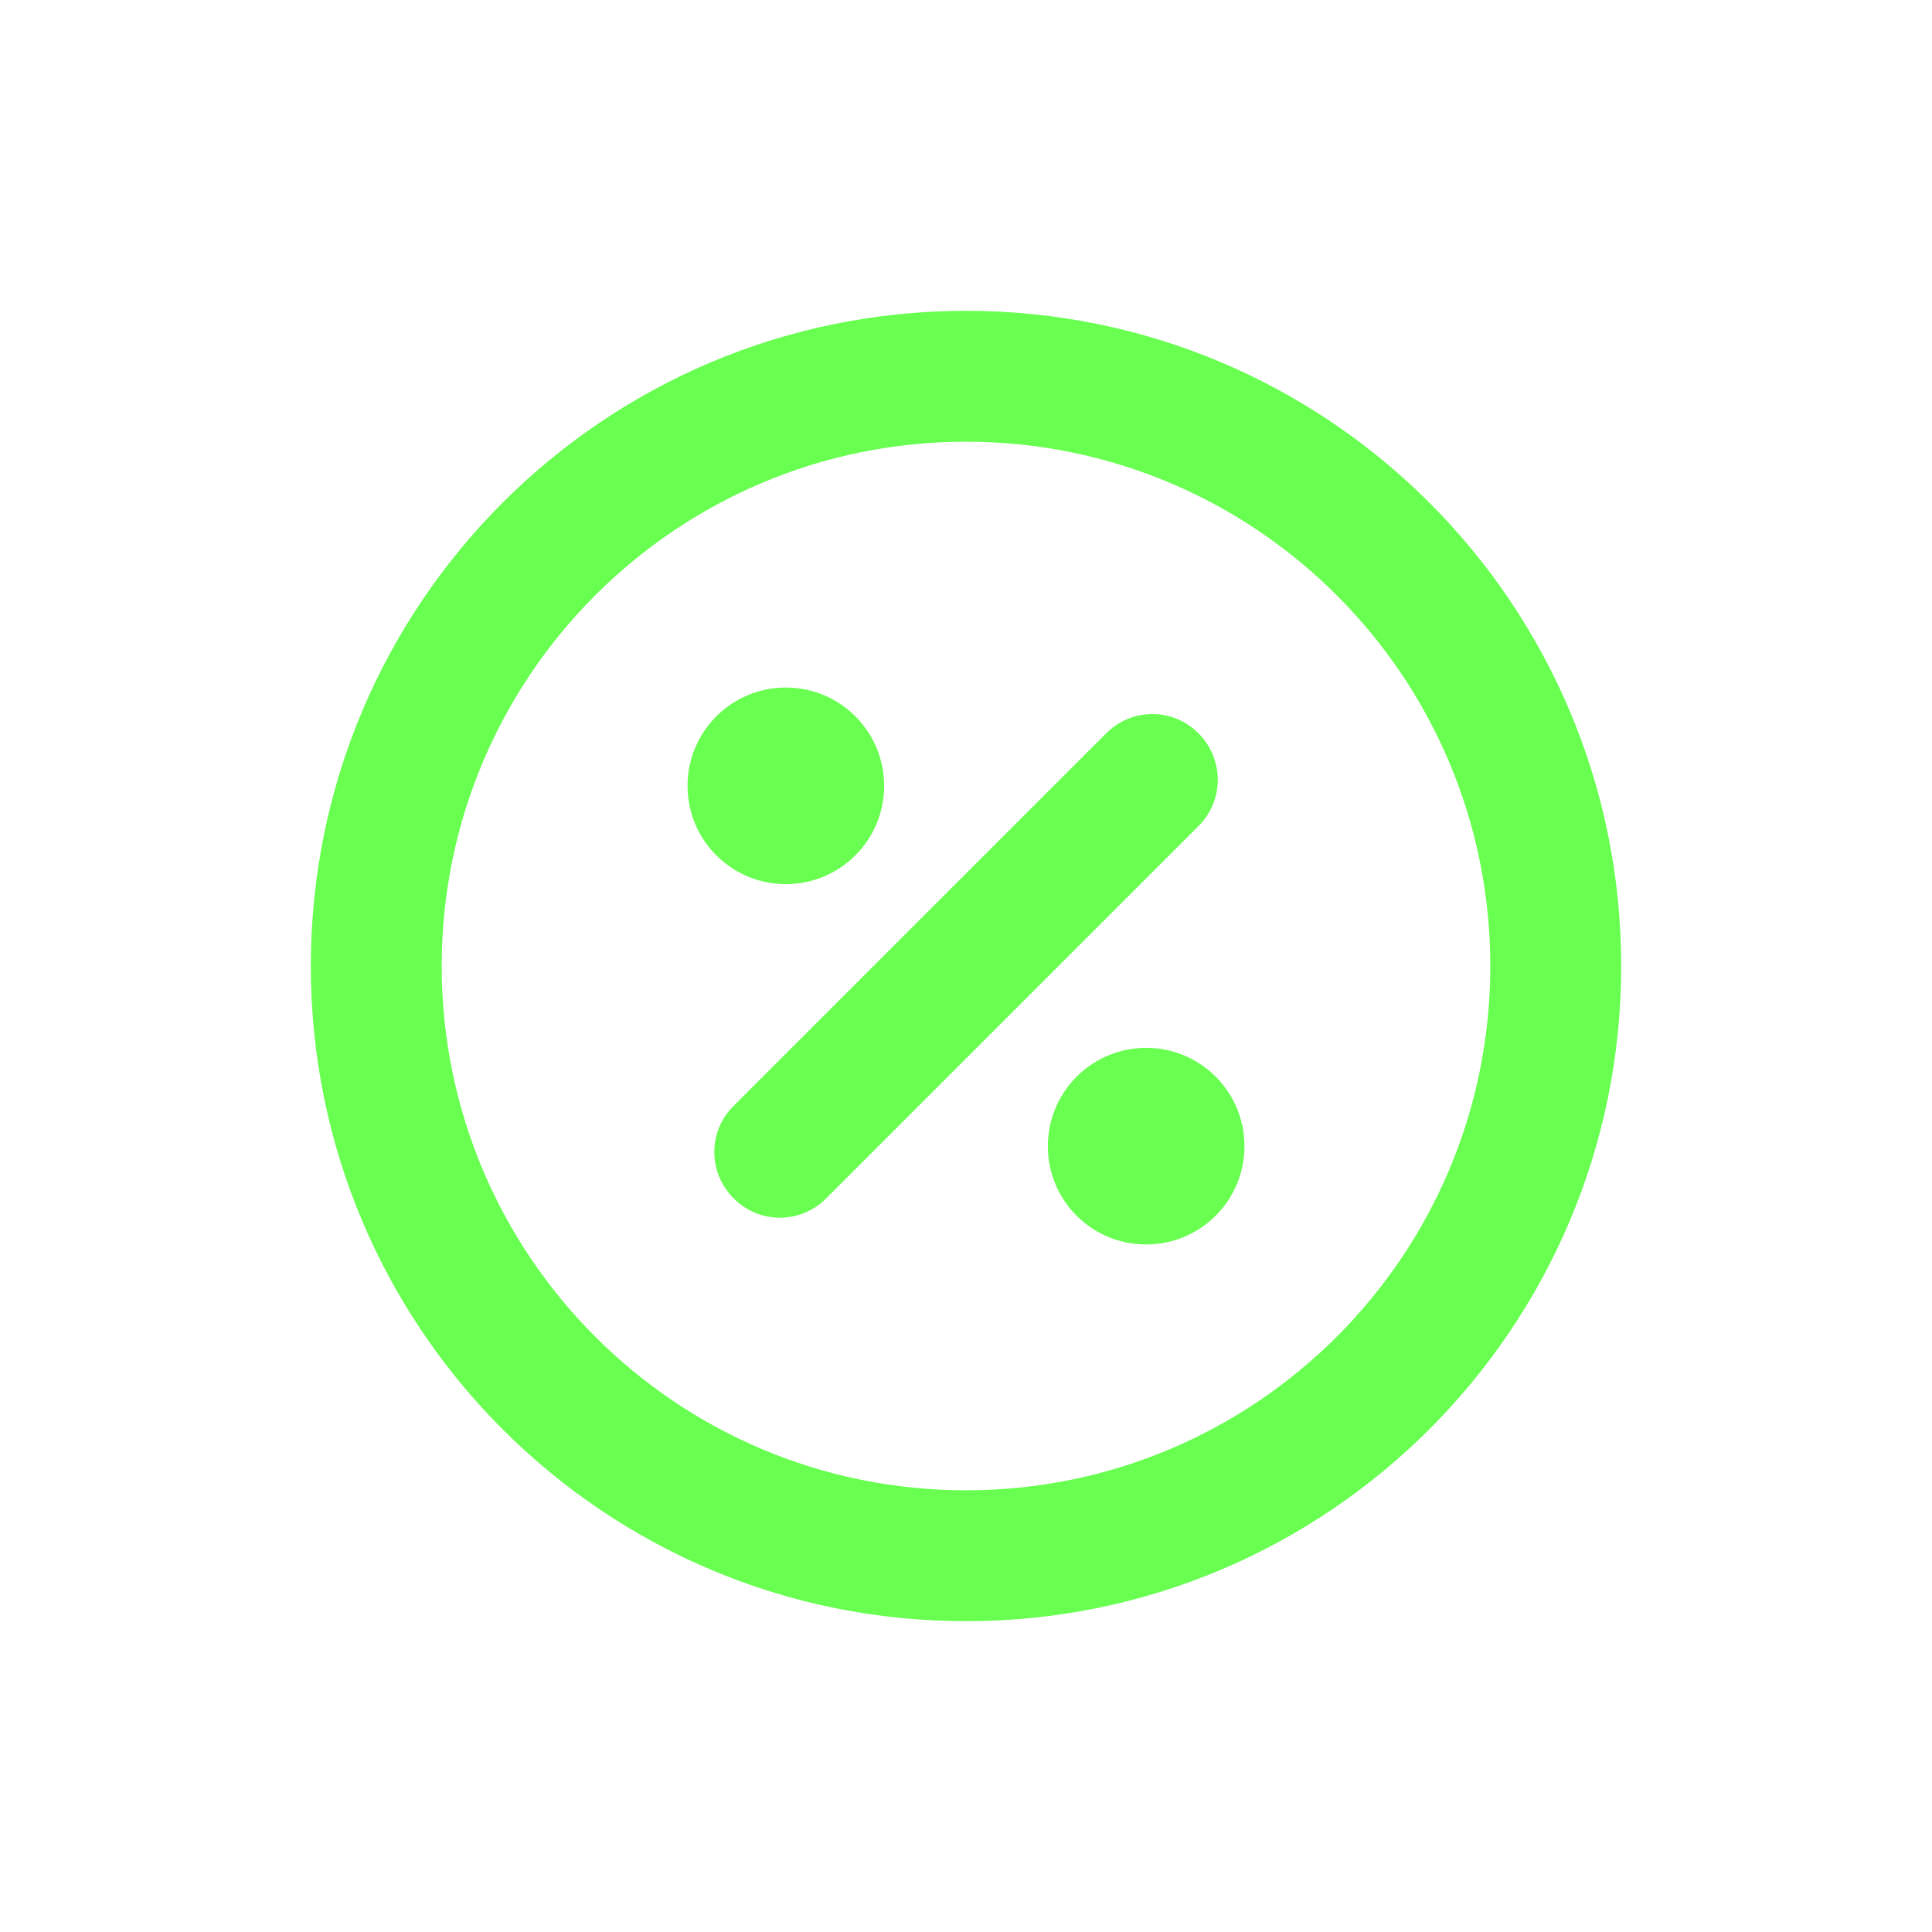
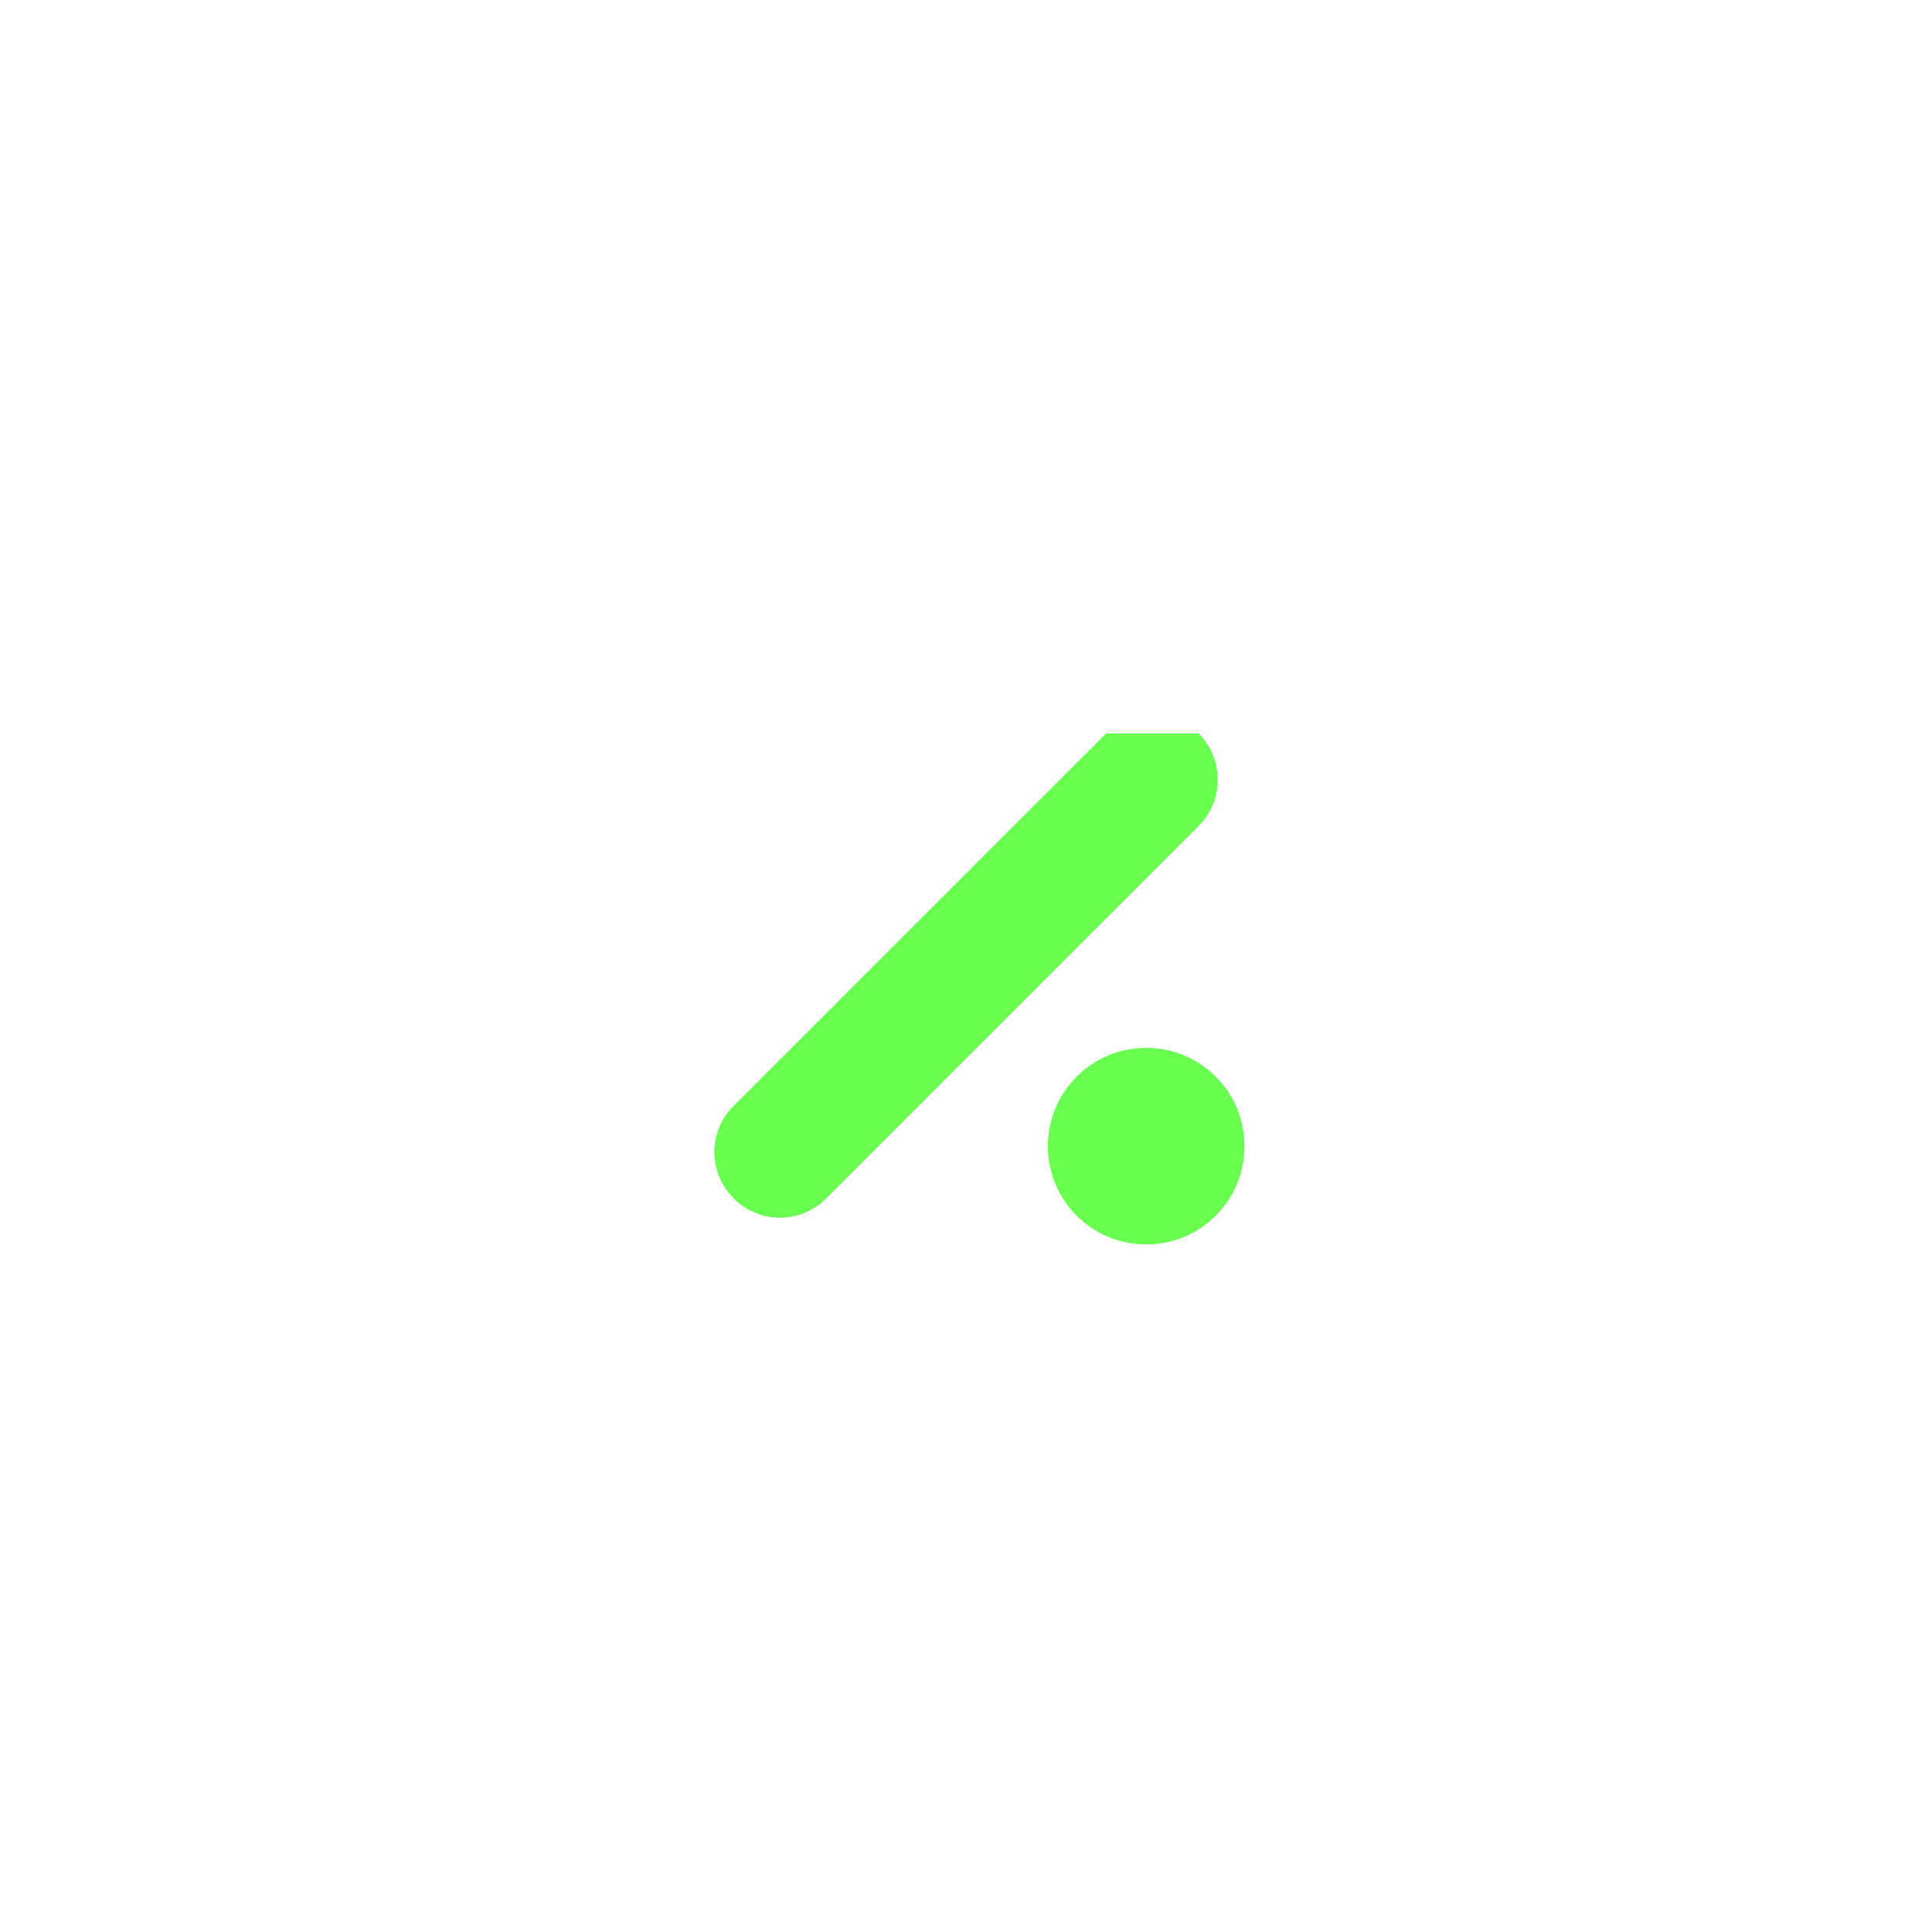
<svg xmlns="http://www.w3.org/2000/svg" id="Camada_1" version="1.1" viewBox="0 0 80 80">
  <defs>
    <style>
      .st0 {
        fill-rule: evenodd;
      }

      .st0, .st1 {
        fill: #68ff51;
      }
    </style>
  </defs>
-   <path class="st1" d="M36.61,32.54c0,2.25-1.82,4.07-4.07,4.07s-4.07-1.82-4.07-4.07,1.82-4.07,4.07-4.07,4.07,1.82,4.07,4.07" />
  <path class="st1" d="M47.46,51.53c2.25,0,4.07-1.82,4.07-4.07s-1.82-4.07-4.07-4.07-4.07,1.82-4.07,4.07,1.81,4.07,4.07,4.07" />
-   <path class="st1" d="M49.63,30.37c1.06,1.06,1.06,2.78,0,3.83l-15.42,15.42c-1.06,1.07-2.78,1.07-3.83,0-1.07-1.06-1.07-2.78,0-3.83l15.42-15.42c1.06-1.07,2.78-1.07,3.83,0" />
-   <path class="st0" d="M40,67.13c14.98,0,27.13-12.14,27.13-27.13s-12.14-27.13-27.13-27.13-27.13,12.14-27.13,27.13,12.14,27.13,27.13,27.13M40,61.71c11.99,0,21.71-9.72,21.71-21.71s-9.72-21.71-21.71-21.71-21.71,9.72-21.71,21.71,9.72,21.71,21.71,21.71" />
+   <path class="st1" d="M49.63,30.37c1.06,1.06,1.06,2.78,0,3.83l-15.42,15.42c-1.06,1.07-2.78,1.07-3.83,0-1.07-1.06-1.07-2.78,0-3.83l15.42-15.42" />
</svg>